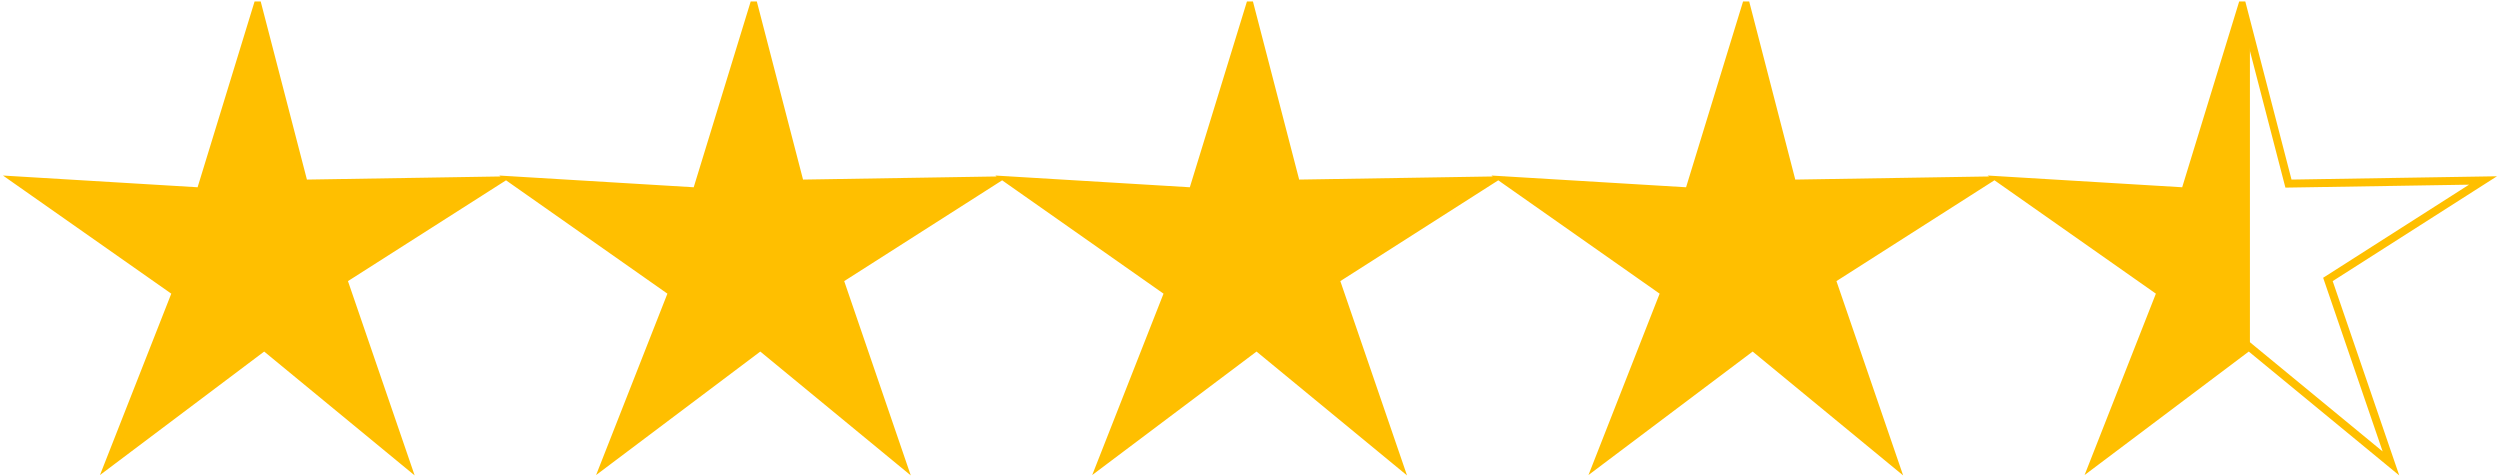
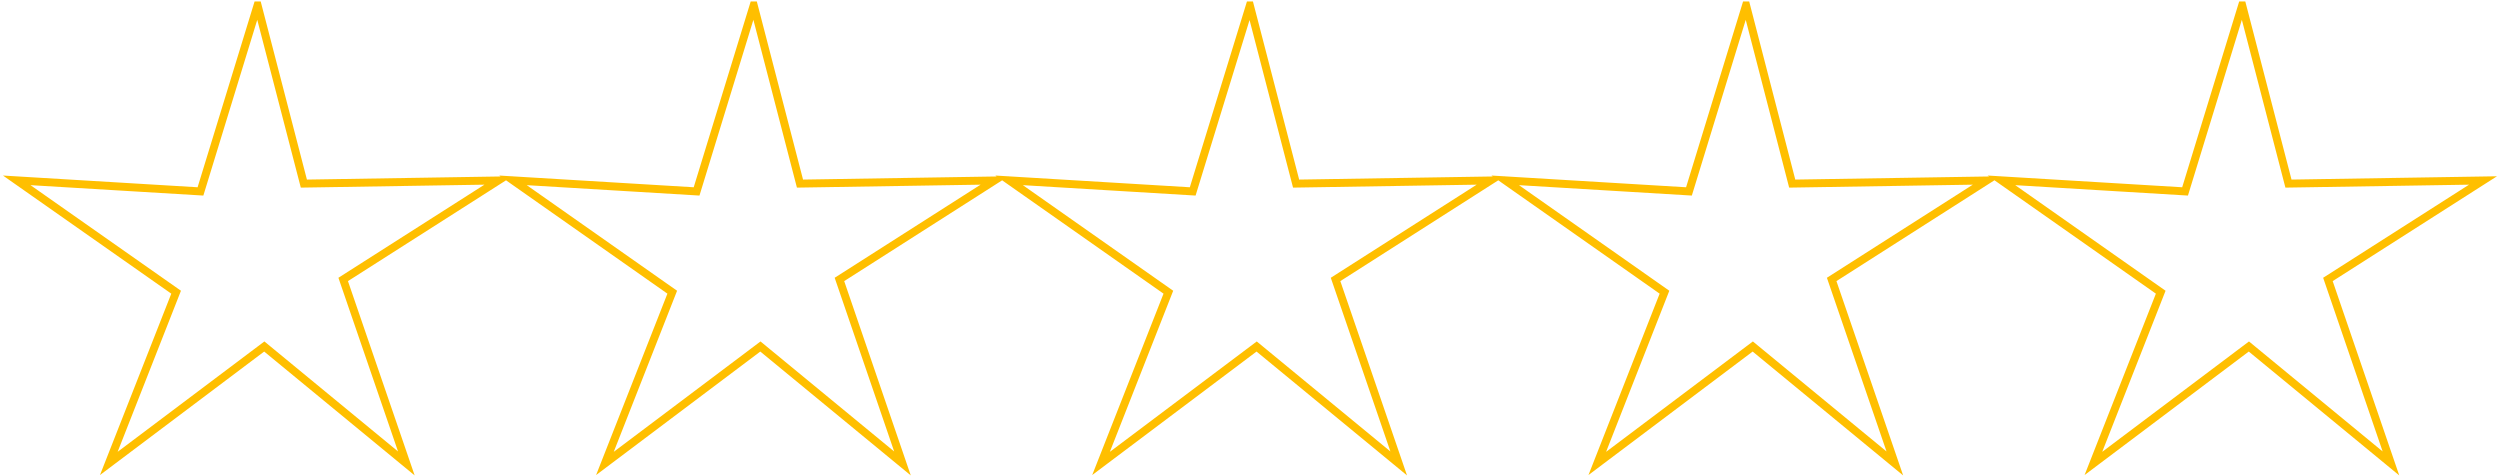
<svg xmlns="http://www.w3.org/2000/svg" xml:space="preserve" width="736px" height="140px" version="1.1" style="shape-rendering:geometricPrecision; text-rendering:geometricPrecision; image-rendering:optimizeQuality; fill-rule:evenodd; clip-rule:evenodd" viewBox="0 0 191.54 36.52">
  <defs>
    <style type="text/css">
   
    .str0 {stroke:#FFBF00;stroke-width:0.61;stroke-miterlimit:22.926}
    .fil1 {fill:none}
    .fil0 {fill:#FFBF00}
   
  </style>
    <clipPath id="id0">
      <path d="M19.56 0.42l3.55 13.68 14.94 -0.24 -11.92 7.6 4.85 14.13 -10.91 -8.98 -11.94 8.98 5.17 -13.15 -12.24 -8.59 14.11 0.85 4.38 -14.28 0.01 0zm152.41 0l3.55 13.68 14.94 -0.24 -11.91 7.6 4.84 14.13 -10.91 -8.98 -11.94 8.98 5.17 -13.15 -12.23 -8.59 14.1 0.85 4.38 -14.28 0.01 0zm-38.1 0l3.54 13.68 14.94 -0.24 -11.91 7.6 4.85 14.13 -10.91 -8.98 -11.94 8.98 5.16 -13.15 -12.23 -8.59 14.11 0.85 4.38 -14.28 0.01 0zm-38.11 0l3.55 13.68 14.94 -0.24 -11.91 7.6 4.85 14.13 -10.91 -8.98 -11.95 8.98 5.17 -13.15 -12.23 -8.59 14.1 0.85 4.39 -14.28 0 0zm-38.1 0l3.55 13.68 14.94 -0.24 -11.91 7.6 4.84 14.13 -10.91 -8.98 -11.94 8.98 5.17 -13.15 -12.23 -8.59 14.1 0.85 4.38 -14.28 0.01 0z" />
    </clipPath>
  </defs>
  <g id="Layer_x0020_1">
    <g>
  </g>
    <g style="clip-path:url(#id0)">
      <g>
-         <rect class="fil0" x="-0.25" y="-4.74" width="172.81" height="47.95" />
-       </g>
+         </g>
    </g>
    <path class="fil1 str0" d="M19.56 0.42l3.55 13.68 14.94 -0.24 -11.92 7.6 4.85 14.13 -10.91 -8.98 -11.94 8.98 5.17 -13.15 -12.24 -8.59 14.11 0.85 4.38 -14.28 0.01 0zm152.41 0l3.55 13.68 14.94 -0.24 -11.91 7.6 4.84 14.13 -10.91 -8.98 -11.94 8.98 5.17 -13.15 -12.23 -8.59 14.1 0.85 4.38 -14.28 0.01 0zm-38.1 0l3.54 13.68 14.94 -0.24 -11.91 7.6 4.85 14.13 -10.91 -8.98 -11.94 8.98 5.16 -13.15 -12.23 -8.59 14.11 0.85 4.38 -14.28 0.01 0zm-38.11 0l3.55 13.68 14.94 -0.24 -11.91 7.6 4.85 14.13 -10.91 -8.98 -11.95 8.98 5.17 -13.15 -12.23 -8.59 14.1 0.85 4.39 -14.28 0 0zm-38.1 0l3.55 13.68 14.94 -0.24 -11.91 7.6 4.84 14.13 -10.91 -8.98 -11.94 8.98 5.17 -13.15 -12.23 -8.59 14.1 0.85 4.38 -14.28 0.01 0z" />
  </g>
</svg>